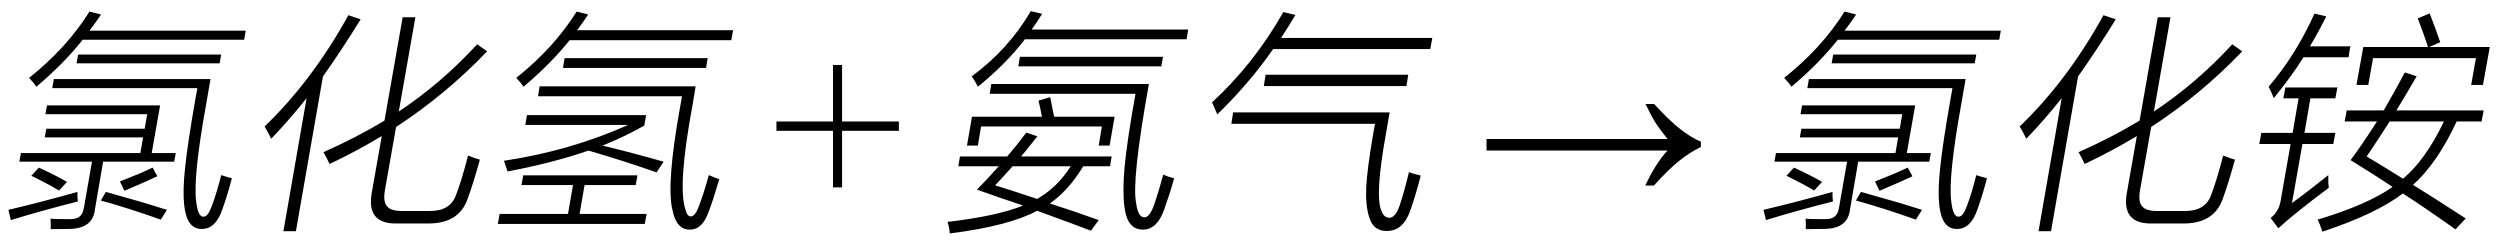
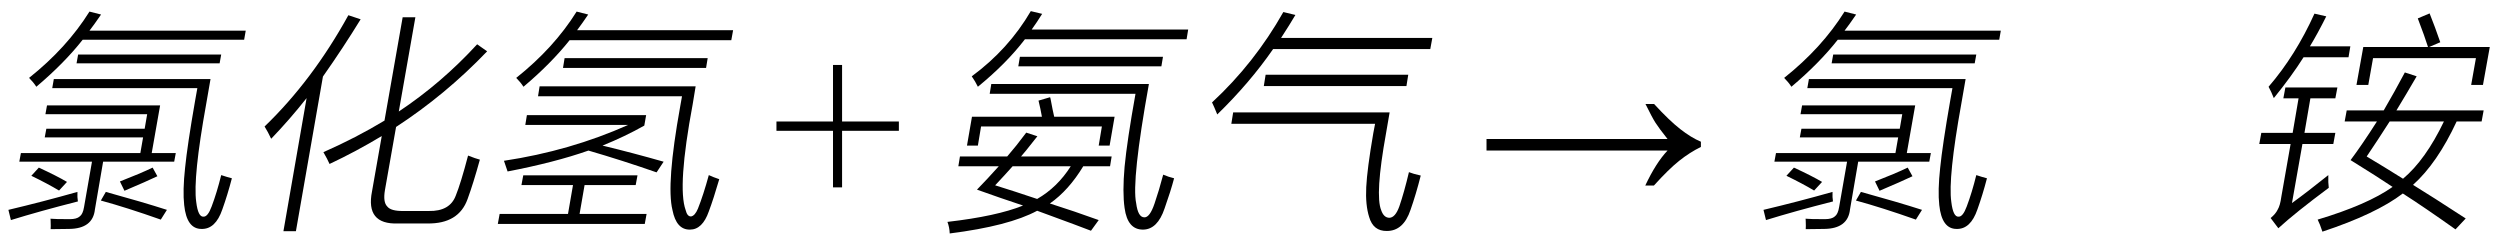
<svg xmlns="http://www.w3.org/2000/svg" stroke-dasharray="none" shape-rendering="auto" font-family="'Dialog'" width="172" text-rendering="auto" fill-opacity="1" contentScriptType="text/ecmascript" color-interpolation="auto" color-rendering="auto" preserveAspectRatio="xMidYMid meet" font-size="12" fill="black" stroke="black" image-rendering="auto" stroke-miterlimit="10" zoomAndPan="magnify" version="1.0" stroke-linecap="square" stroke-linejoin="miter" contentStyleType="text/css" font-style="normal" height="17" stroke-width="1" stroke-dashoffset="0" font-weight="normal" stroke-opacity="1">
  <defs id="genericDefs" />
  <g>
    <g text-rendering="optimizeLegibility" transform="translate(0,14)" color-rendering="optimizeQuality" color-interpolation="linearRGB" image-rendering="optimizeQuality">
      <path d="M3.234 -6.75 L11.016 -6.75 L10.438 -3.469 L12.094 -3.469 L11.984 -2.875 L7.094 -2.875 L6.531 0.406 Q6.391 1.734 4.75 1.75 Q4.297 1.766 3.484 1.766 Q3.5 1.594 3.484 1.203 Q3.484 1.094 3.469 1.047 Q3.766 1.078 4.797 1.078 Q5.281 1.078 5.484 0.891 Q5.703 0.734 5.781 0.25 L6.328 -2.875 L1.328 -2.875 L1.438 -3.469 L9.656 -3.469 L9.844 -4.547 L3.078 -4.547 L3.188 -5.141 L9.953 -5.141 L10.125 -6.141 L3.125 -6.141 L3.234 -6.75 ZM14.562 0.203 Q14.922 -0.75 15.219 -1.953 Q15.641 -1.812 15.953 -1.734 Q15.656 -0.594 15.297 0.406 Q14.828 1.781 13.859 1.75 Q12.844 1.75 12.672 0.109 Q12.562 -0.875 12.734 -2.453 Q12.891 -4.016 13.422 -7.062 L13.578 -7.938 L3.594 -7.938 L3.703 -8.562 L14.484 -8.562 L14.188 -6.859 Q13.266 -1.75 13.5 -0.109 Q13.625 0.938 14 0.906 Q14.297 0.922 14.562 0.203 ZM6.156 -13.203 L6.953 -13 Q6.438 -12.25 6.156 -11.891 L16.906 -11.891 L16.797 -11.266 L5.688 -11.266 Q4.422 -9.656 2.5 -8.031 Q2.297 -8.344 2 -8.641 Q4.594 -10.703 6.156 -13.203 ZM5.375 -10.25 L15.219 -10.25 L15.109 -9.641 L5.266 -9.641 L5.375 -10.25 ZM0.75 1.141 L0.578 0.438 Q2.953 -0.125 5.328 -0.797 Q5.312 -0.422 5.359 -0.141 Q2.719 0.531 0.75 1.141 ZM11.484 0.438 L11.062 1.109 Q8.719 0.281 6.938 -0.203 L7.281 -0.797 Q9.828 -0.094 11.484 0.438 ZM10.5 -2.469 L10.828 -1.875 Q10.109 -1.531 8.562 -0.875 L8.25 -1.516 Q9.656 -2.062 10.5 -2.469 ZM2.156 -1.906 L2.672 -2.469 Q3.922 -1.891 4.609 -1.484 L4.062 -0.891 Q3.281 -1.359 2.156 -1.906 Z" stroke="none" />
    </g>
    <g text-rendering="optimizeLegibility" transform="translate(16.906,14)" color-rendering="optimizeQuality" color-interpolation="linearRGB" image-rendering="optimizeQuality">
      <path d="M5.766 -2.719 Q5.625 -3.047 5.344 -3.531 Q7.609 -4.531 9.547 -5.703 L10.797 -12.812 L11.672 -12.812 L10.531 -6.328 Q13.469 -8.281 15.922 -10.953 L16.609 -10.469 Q13.75 -7.484 10.344 -5.266 L9.578 -0.922 Q9.438 -0.094 9.734 0.203 Q9.984 0.531 10.859 0.516 L12.594 0.516 Q14.047 0.547 14.453 -0.547 Q14.797 -1.391 15.297 -3.297 Q15.812 -3.094 16.109 -3.016 Q15.656 -1.375 15.266 -0.312 Q14.656 1.406 12.5 1.375 L10.469 1.375 Q8.234 1.453 8.688 -0.828 L9.359 -4.641 Q7.594 -3.578 5.766 -2.719 ZM1.75 -4.453 Q1.531 -4.922 1.297 -5.297 Q4.578 -8.453 7.062 -12.953 L7.906 -12.672 Q6.719 -10.734 5.312 -8.734 L3.453 1.906 L2.594 1.906 L4.188 -7.25 Q3.016 -5.766 1.75 -4.453 Z" stroke="none" />
    </g>
    <g text-rendering="optimizeLegibility" transform="translate(33.516,14)" color-rendering="optimizeQuality" color-interpolation="linearRGB" image-rendering="optimizeQuality">
      <path d="M14.5 0.359 Q14.875 -0.578 15.25 -1.953 Q15.547 -1.812 15.969 -1.672 Q15.578 -0.328 15.25 0.547 Q14.812 1.797 13.953 1.797 Q13.016 1.812 12.75 0.453 Q12.312 -1.312 13.281 -6.672 L13.406 -7.375 L3.5 -7.375 L3.609 -8.062 L14.344 -8.062 L14.141 -6.828 Q13.078 -1.141 13.656 0.453 Q13.766 0.906 14.031 0.891 Q14.297 0.844 14.5 0.359 ZM2.625 -5.406 L2.734 -6.078 L10.938 -6.078 L10.812 -5.359 Q9.484 -4.609 7.938 -3.984 Q10.062 -3.469 12.141 -2.875 L11.656 -2.141 Q9.281 -2.969 6.969 -3.641 Q4.656 -2.828 1.406 -2.203 L1.156 -2.938 Q5.719 -3.625 9.703 -5.406 L2.625 -5.406 ZM0.859 0.719 L5.562 0.719 L5.906 -1.266 L2.359 -1.266 L2.484 -1.938 L10.344 -1.938 L10.219 -1.266 L6.703 -1.266 L6.359 0.719 L10.969 0.719 L10.844 1.406 L0.734 1.406 L0.859 0.719 ZM6.156 -13.203 L6.953 -13 Q6.562 -12.422 6.188 -11.922 L16.922 -11.922 L16.797 -11.234 L5.672 -11.234 Q4.391 -9.625 2.5 -8.031 Q2.297 -8.344 2 -8.641 Q4.594 -10.703 6.156 -13.203 ZM5.328 -10 L15.172 -10 L15.062 -9.328 L5.219 -9.328 L5.328 -10 Z" stroke="none" />
    </g>
    <g text-rendering="optimizeLegibility" transform="translate(53.123,14)" color-rendering="optimizeQuality" color-interpolation="linearRGB" image-rendering="optimizeQuality">
      <path d="M4.188 -1.109 L4.188 -5 L0.297 -5 L0.297 -5.641 L4.188 -5.641 L4.188 -9.531 L4.812 -9.531 L4.812 -5.641 L8.719 -5.641 L8.719 -5 L4.812 -5 L4.812 -1.109 L4.188 -1.109 Z" stroke="none" />
    </g>
    <g text-rendering="optimizeLegibility" transform="translate(64.825,14)" color-rendering="optimizeQuality" color-interpolation="linearRGB" image-rendering="optimizeQuality">
      <path d="M0.516 2.062 Q0.5 1.641 0.359 1.266 Q3.75 0.875 5.562 0.141 Q4 -0.375 2.391 -0.953 Q3.109 -1.688 3.891 -2.562 L1.109 -2.562 L1.219 -3.234 L4.469 -3.234 Q5.094 -3.953 5.781 -4.875 L6.547 -4.625 Q6.469 -4.531 6.297 -4.312 Q5.75 -3.609 5.422 -3.234 L11.656 -3.234 L11.547 -2.562 L9.703 -2.562 Q8.703 -0.906 7.406 0 Q9.078 0.531 10.766 1.141 L10.234 1.875 Q9.344 1.531 7.297 0.781 Q6.781 0.594 6.531 0.5 Q4.594 1.547 0.516 2.062 ZM14.609 0 Q14.906 -0.859 15.203 -1.984 Q15.562 -1.828 15.953 -1.734 Q15.719 -0.844 15.297 0.344 Q14.812 1.781 13.828 1.797 Q12.75 1.812 12.547 0.312 Q12.391 -0.766 12.547 -2.531 Q12.719 -4.328 13.297 -7.547 L3.266 -7.547 L3.375 -8.219 L14.219 -8.219 Q13.016 -1.547 13.344 -0.016 Q13.469 0.953 13.906 0.953 Q14.281 0.969 14.609 0 ZM6.094 -13.234 L6.875 -13.047 Q6.516 -12.469 6.156 -11.969 L16.922 -11.969 L16.812 -11.297 L5.688 -11.297 Q4.422 -9.641 2.453 -8.031 Q2.281 -8.391 2.031 -8.75 Q4.562 -10.609 6.094 -13.234 ZM6.625 -7.078 L7.422 -7.312 Q7.438 -7.281 7.453 -7.203 Q7.609 -6.359 7.703 -5.969 L11.859 -5.969 L11.516 -3.984 L10.766 -3.984 L10.984 -5.297 L2.672 -5.297 L2.453 -3.984 L1.703 -3.984 L2.047 -5.969 L6.859 -5.969 Q6.766 -6.5 6.625 -7.078 ZM3.641 -1.25 Q4.859 -0.875 6.531 -0.312 Q7.922 -1.109 8.844 -2.562 L4.844 -2.562 Q4.375 -2.031 3.641 -1.25 ZM5.344 -10.094 L15.188 -10.094 L15.078 -9.438 L5.234 -9.438 L5.344 -10.094 Z" stroke="none" />
    </g>
    <g text-rendering="optimizeLegibility" transform="translate(81.747,14)" color-rendering="optimizeQuality" color-interpolation="linearRGB" image-rendering="optimizeQuality">
      <path d="M2.969 -5.484 L3.094 -6.266 L13.859 -6.266 L13.609 -4.812 Q12.844 -0.578 13.281 0.469 Q13.453 0.969 13.828 0.984 Q14.25 0.984 14.531 0.188 Q14.859 -0.766 15.188 -2.156 Q15.453 -2.047 16 -1.922 Q15.672 -0.625 15.297 0.438 Q14.812 1.891 13.672 1.891 Q12.734 1.906 12.453 0.938 Q12.188 0.109 12.25 -1.125 Q12.312 -2.375 12.734 -4.828 L12.859 -5.484 L2.969 -5.484 ZM2 -6.125 Q1.781 -6.672 1.641 -6.953 Q4.562 -9.656 6.547 -13.172 L7.375 -12.969 Q7 -12.328 6.391 -11.391 L16.797 -11.391 L16.656 -10.625 L5.844 -10.625 Q4.234 -8.297 2 -6.125 ZM5.328 -8.859 L15.141 -8.859 L15.016 -8.078 L5.203 -8.078 L5.328 -8.859 Z" stroke="none" />
    </g>
    <g text-rendering="optimizeLegibility" transform="translate(101.647,14)" color-rendering="optimizeQuality" color-interpolation="linearRGB" image-rendering="optimizeQuality">
      <path d="M12.156 -6.844 Q13.188 -5.719 13.945 -5.125 Q14.703 -4.531 15.375 -4.25 L15.375 -3.891 Q14.609 -3.516 13.883 -2.938 Q13.156 -2.359 12.141 -1.234 L11.547 -1.234 Q12.281 -2.797 13.078 -3.641 L0.625 -3.641 L0.625 -4.438 L13.078 -4.438 Q12.484 -5.188 12.25 -5.555 Q12.016 -5.922 11.562 -6.844 L12.156 -6.844 Z" stroke="none" />
    </g>
    <g text-rendering="optimizeLegibility" transform="translate(120.75,14)" color-rendering="optimizeQuality" color-interpolation="linearRGB" image-rendering="optimizeQuality">
      <path d="M3.234 -6.75 L11.016 -6.75 L10.438 -3.469 L12.094 -3.469 L11.984 -2.875 L7.094 -2.875 L6.531 0.406 Q6.391 1.734 4.75 1.75 Q4.297 1.766 3.484 1.766 Q3.5 1.594 3.484 1.203 Q3.484 1.094 3.469 1.047 Q3.766 1.078 4.797 1.078 Q5.281 1.078 5.484 0.891 Q5.703 0.734 5.781 0.25 L6.328 -2.875 L1.328 -2.875 L1.438 -3.469 L9.656 -3.469 L9.844 -4.547 L3.078 -4.547 L3.188 -5.141 L9.953 -5.141 L10.125 -6.141 L3.125 -6.141 L3.234 -6.75 ZM14.562 0.203 Q14.922 -0.75 15.219 -1.953 Q15.641 -1.812 15.953 -1.734 Q15.656 -0.594 15.297 0.406 Q14.828 1.781 13.859 1.75 Q12.844 1.75 12.672 0.109 Q12.562 -0.875 12.734 -2.453 Q12.891 -4.016 13.422 -7.062 L13.578 -7.938 L3.594 -7.938 L3.703 -8.562 L14.484 -8.562 L14.188 -6.859 Q13.266 -1.75 13.5 -0.109 Q13.625 0.938 14 0.906 Q14.297 0.922 14.562 0.203 ZM6.156 -13.203 L6.953 -13 Q6.438 -12.25 6.156 -11.891 L16.906 -11.891 L16.797 -11.266 L5.688 -11.266 Q4.422 -9.656 2.5 -8.031 Q2.297 -8.344 2 -8.641 Q4.594 -10.703 6.156 -13.203 ZM5.375 -10.25 L15.219 -10.25 L15.109 -9.641 L5.266 -9.641 L5.375 -10.25 ZM0.75 1.141 L0.578 0.438 Q2.953 -0.125 5.328 -0.797 Q5.312 -0.422 5.359 -0.141 Q2.719 0.531 0.75 1.141 ZM11.484 0.438 L11.062 1.109 Q8.719 0.281 6.938 -0.203 L7.281 -0.797 Q9.828 -0.094 11.484 0.438 ZM10.5 -2.469 L10.828 -1.875 Q10.109 -1.531 8.562 -0.875 L8.25 -1.516 Q9.656 -2.062 10.5 -2.469 ZM2.156 -1.906 L2.672 -2.469 Q3.922 -1.891 4.609 -1.484 L4.062 -0.891 Q3.281 -1.359 2.156 -1.906 Z" stroke="none" />
    </g>
    <g text-rendering="optimizeLegibility" transform="translate(137.657,14)" color-rendering="optimizeQuality" color-interpolation="linearRGB" image-rendering="optimizeQuality">
-       <path d="M5.766 -2.719 Q5.625 -3.047 5.344 -3.531 Q7.609 -4.531 9.547 -5.703 L10.797 -12.812 L11.672 -12.812 L10.531 -6.328 Q13.469 -8.281 15.922 -10.953 L16.609 -10.469 Q13.75 -7.484 10.344 -5.266 L9.578 -0.922 Q9.438 -0.094 9.734 0.203 Q9.984 0.531 10.859 0.516 L12.594 0.516 Q14.047 0.547 14.453 -0.547 Q14.797 -1.391 15.297 -3.297 Q15.812 -3.094 16.109 -3.016 Q15.656 -1.375 15.266 -0.312 Q14.656 1.406 12.5 1.375 L10.469 1.375 Q8.234 1.453 8.688 -0.828 L9.359 -4.641 Q7.594 -3.578 5.766 -2.719 ZM1.75 -4.453 Q1.531 -4.922 1.297 -5.297 Q4.578 -8.453 7.062 -12.953 L7.906 -12.672 Q6.719 -10.734 5.312 -8.734 L3.453 1.906 L2.594 1.906 L4.188 -7.25 Q3.016 -5.766 1.75 -4.453 Z" stroke="none" />
-     </g>
+       </g>
    <g text-rendering="optimizeLegibility" transform="translate(154.266,14)" color-rendering="optimizeQuality" color-interpolation="linearRGB" image-rendering="optimizeQuality">
      <path d="M7.188 -6.406 L9.734 -6.406 Q10.484 -7.688 11.188 -9.016 L12 -8.75 Q11.312 -7.562 10.609 -6.406 L16.609 -6.406 L16.469 -5.641 L14.75 -5.641 Q13.422 -2.781 11.75 -1.281 Q13 -0.516 15.375 1.031 L14.672 1.781 Q12.516 0.25 11.047 -0.688 Q9.203 0.719 5.516 1.938 Q5.344 1.406 5.188 1.109 Q8.625 0.078 10.344 -1.141 Q9.297 -1.844 7.453 -2.984 Q8.25 -4.047 9.266 -5.641 L7.047 -5.641 L7.188 -6.406 ZM1.312 -4.859 L3.469 -4.859 L3.875 -7.234 L2.828 -7.234 L2.969 -7.984 L6.547 -7.984 L6.406 -7.234 L4.688 -7.234 L4.281 -4.859 L6.406 -4.859 L6.266 -4.094 L4.141 -4.094 L3.422 -0.031 Q4.422 -0.75 5.922 -1.953 Q5.906 -1.422 5.953 -1.078 Q3.641 0.641 2.484 1.703 L1.953 1 Q2.297 0.719 2.438 0.422 Q2.609 0.141 2.688 -0.453 L3.328 -4.094 L1.172 -4.094 L1.312 -4.859 ZM8.562 -3.234 Q9.766 -2.516 11.062 -1.703 Q12.609 -3 13.875 -5.641 L10.141 -5.641 Q9.344 -4.391 8.562 -3.234 ZM12.078 -12.734 L12.891 -13.078 Q13.266 -12.141 13.625 -11.094 L12.859 -10.766 L17.031 -10.766 L16.562 -8.156 L15.75 -8.156 L16.078 -10 L9 -10 L8.672 -8.156 L7.859 -8.156 L8.328 -10.766 L12.781 -10.766 Q12.562 -11.469 12.078 -12.734 ZM2.172 -7.25 Q2 -7.688 1.812 -8.031 Q3.672 -10.188 4.969 -13.062 L5.781 -12.875 Q5.188 -11.688 4.656 -10.812 L7.438 -10.812 L7.312 -10.062 L4.219 -10.062 Q3.391 -8.75 2.172 -7.25 Z" stroke="none" />
    </g>
  </g>
</svg>